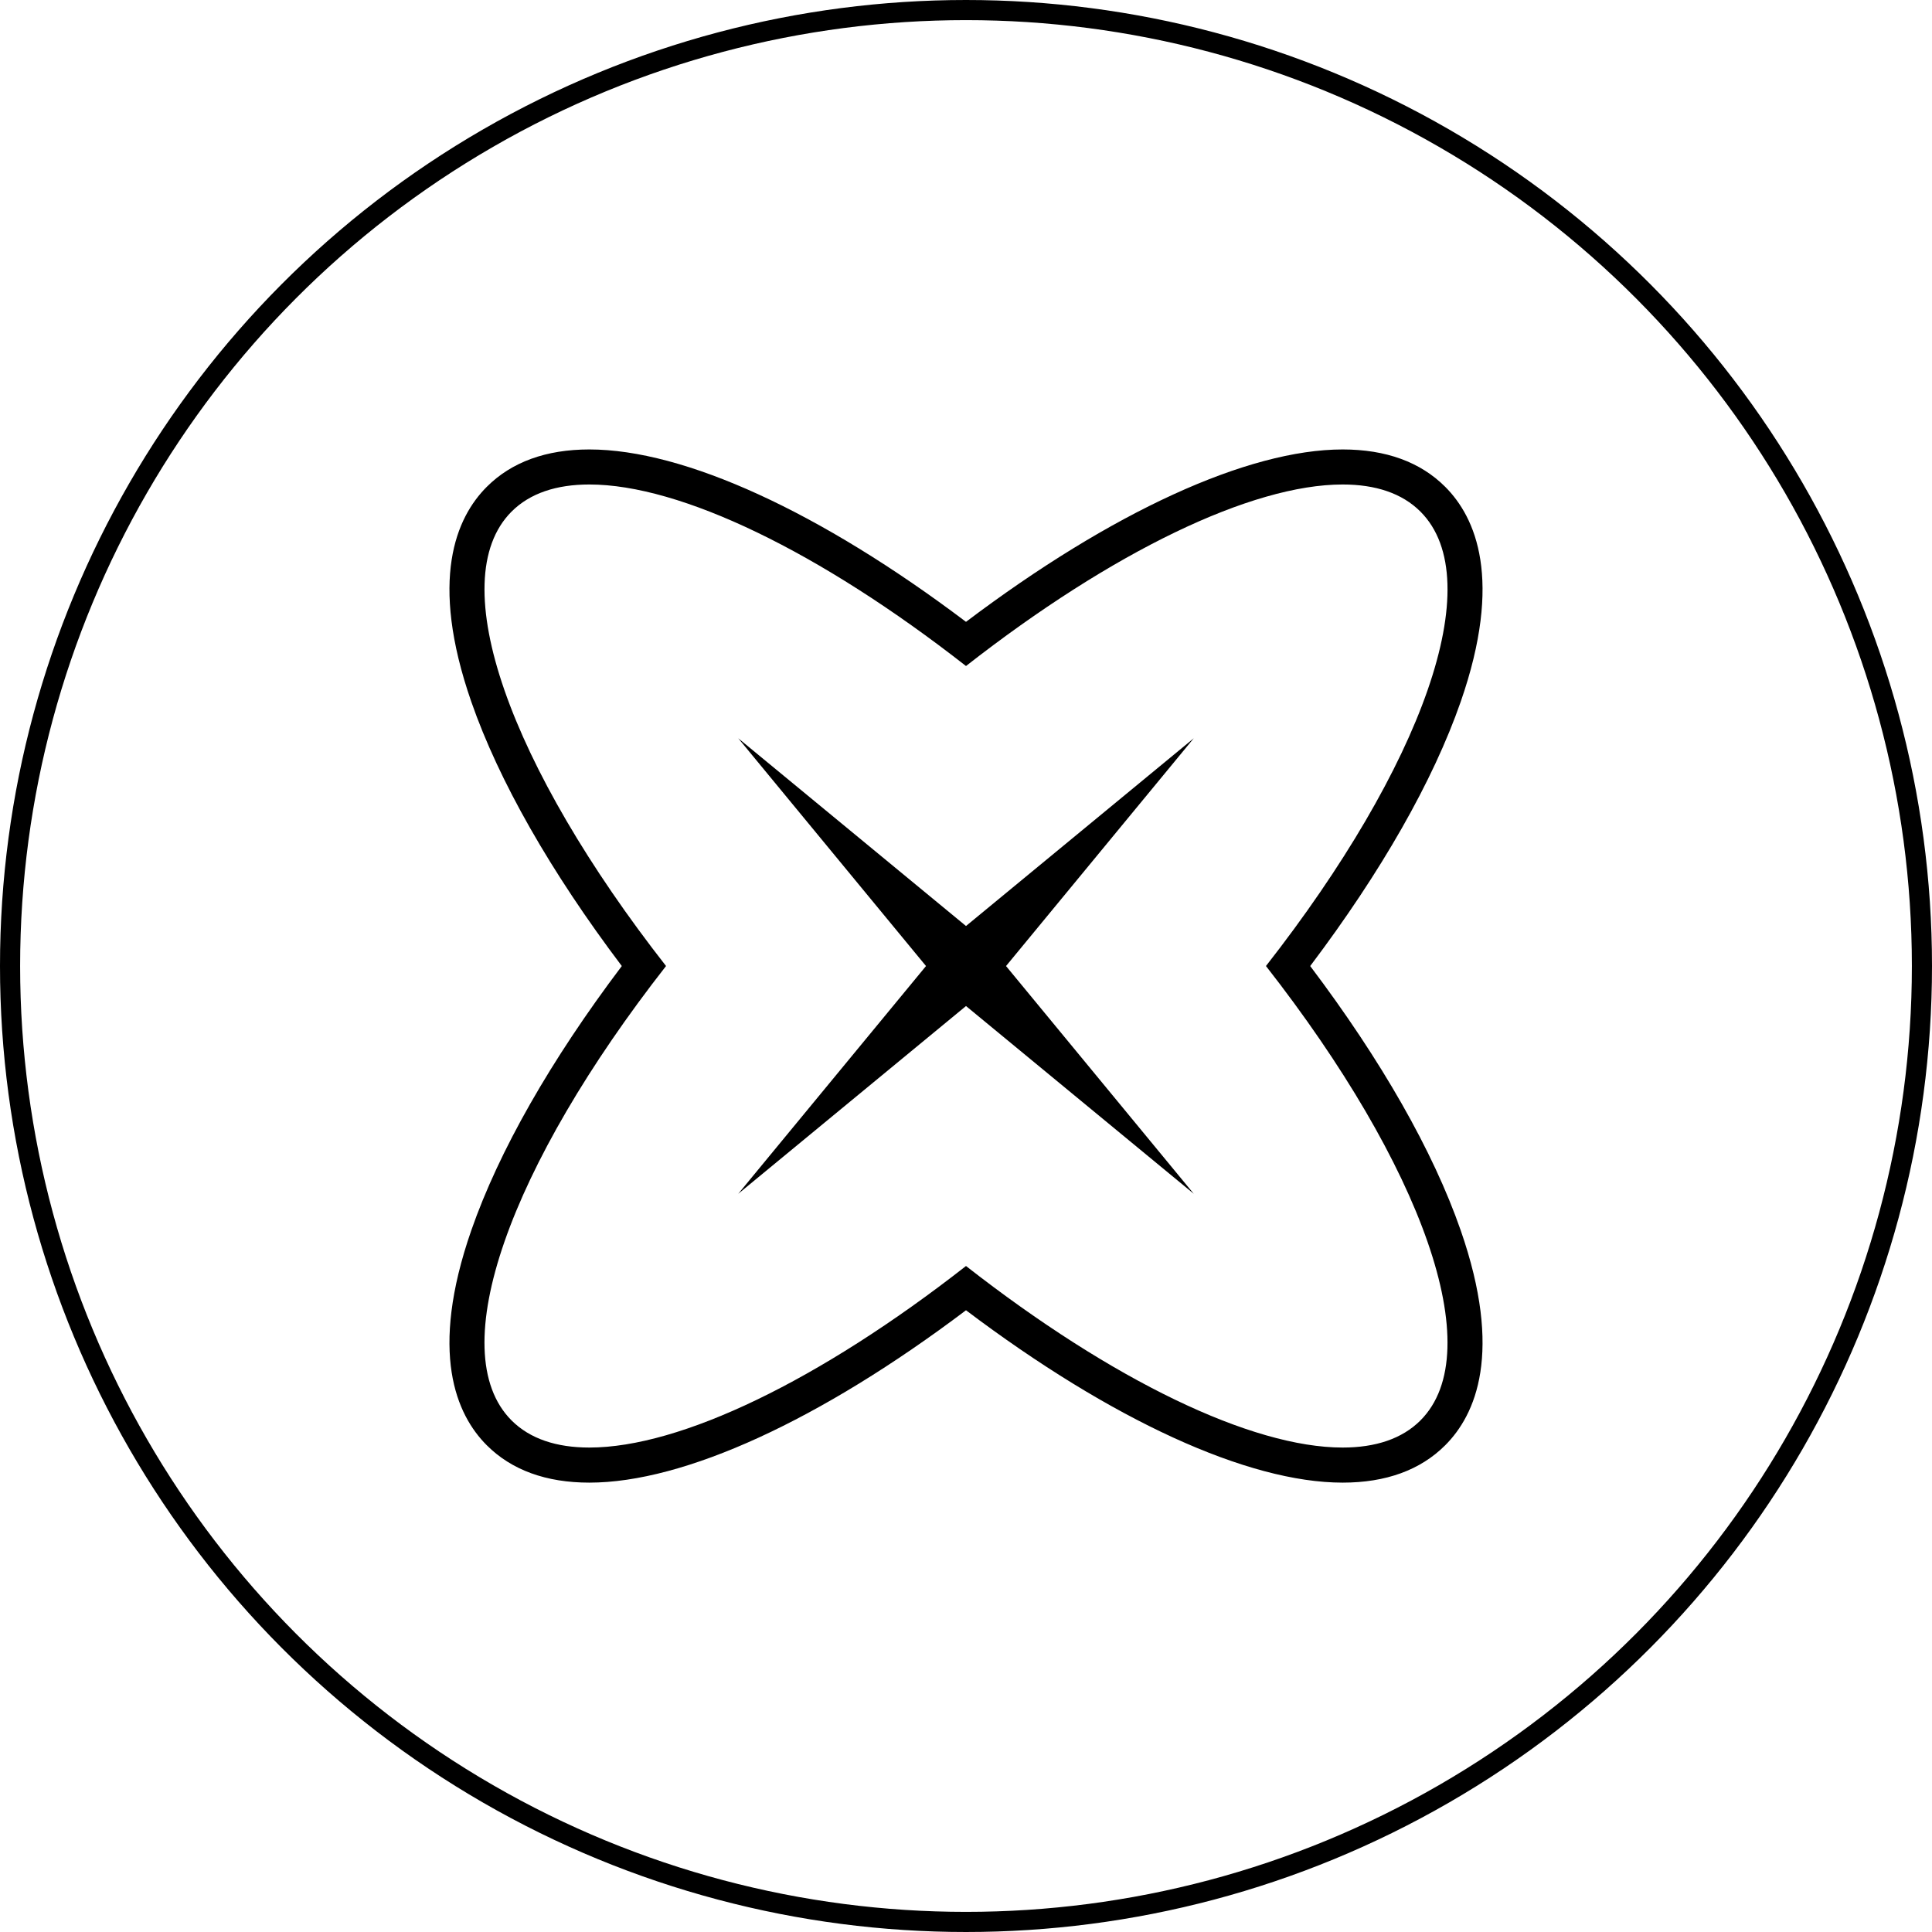
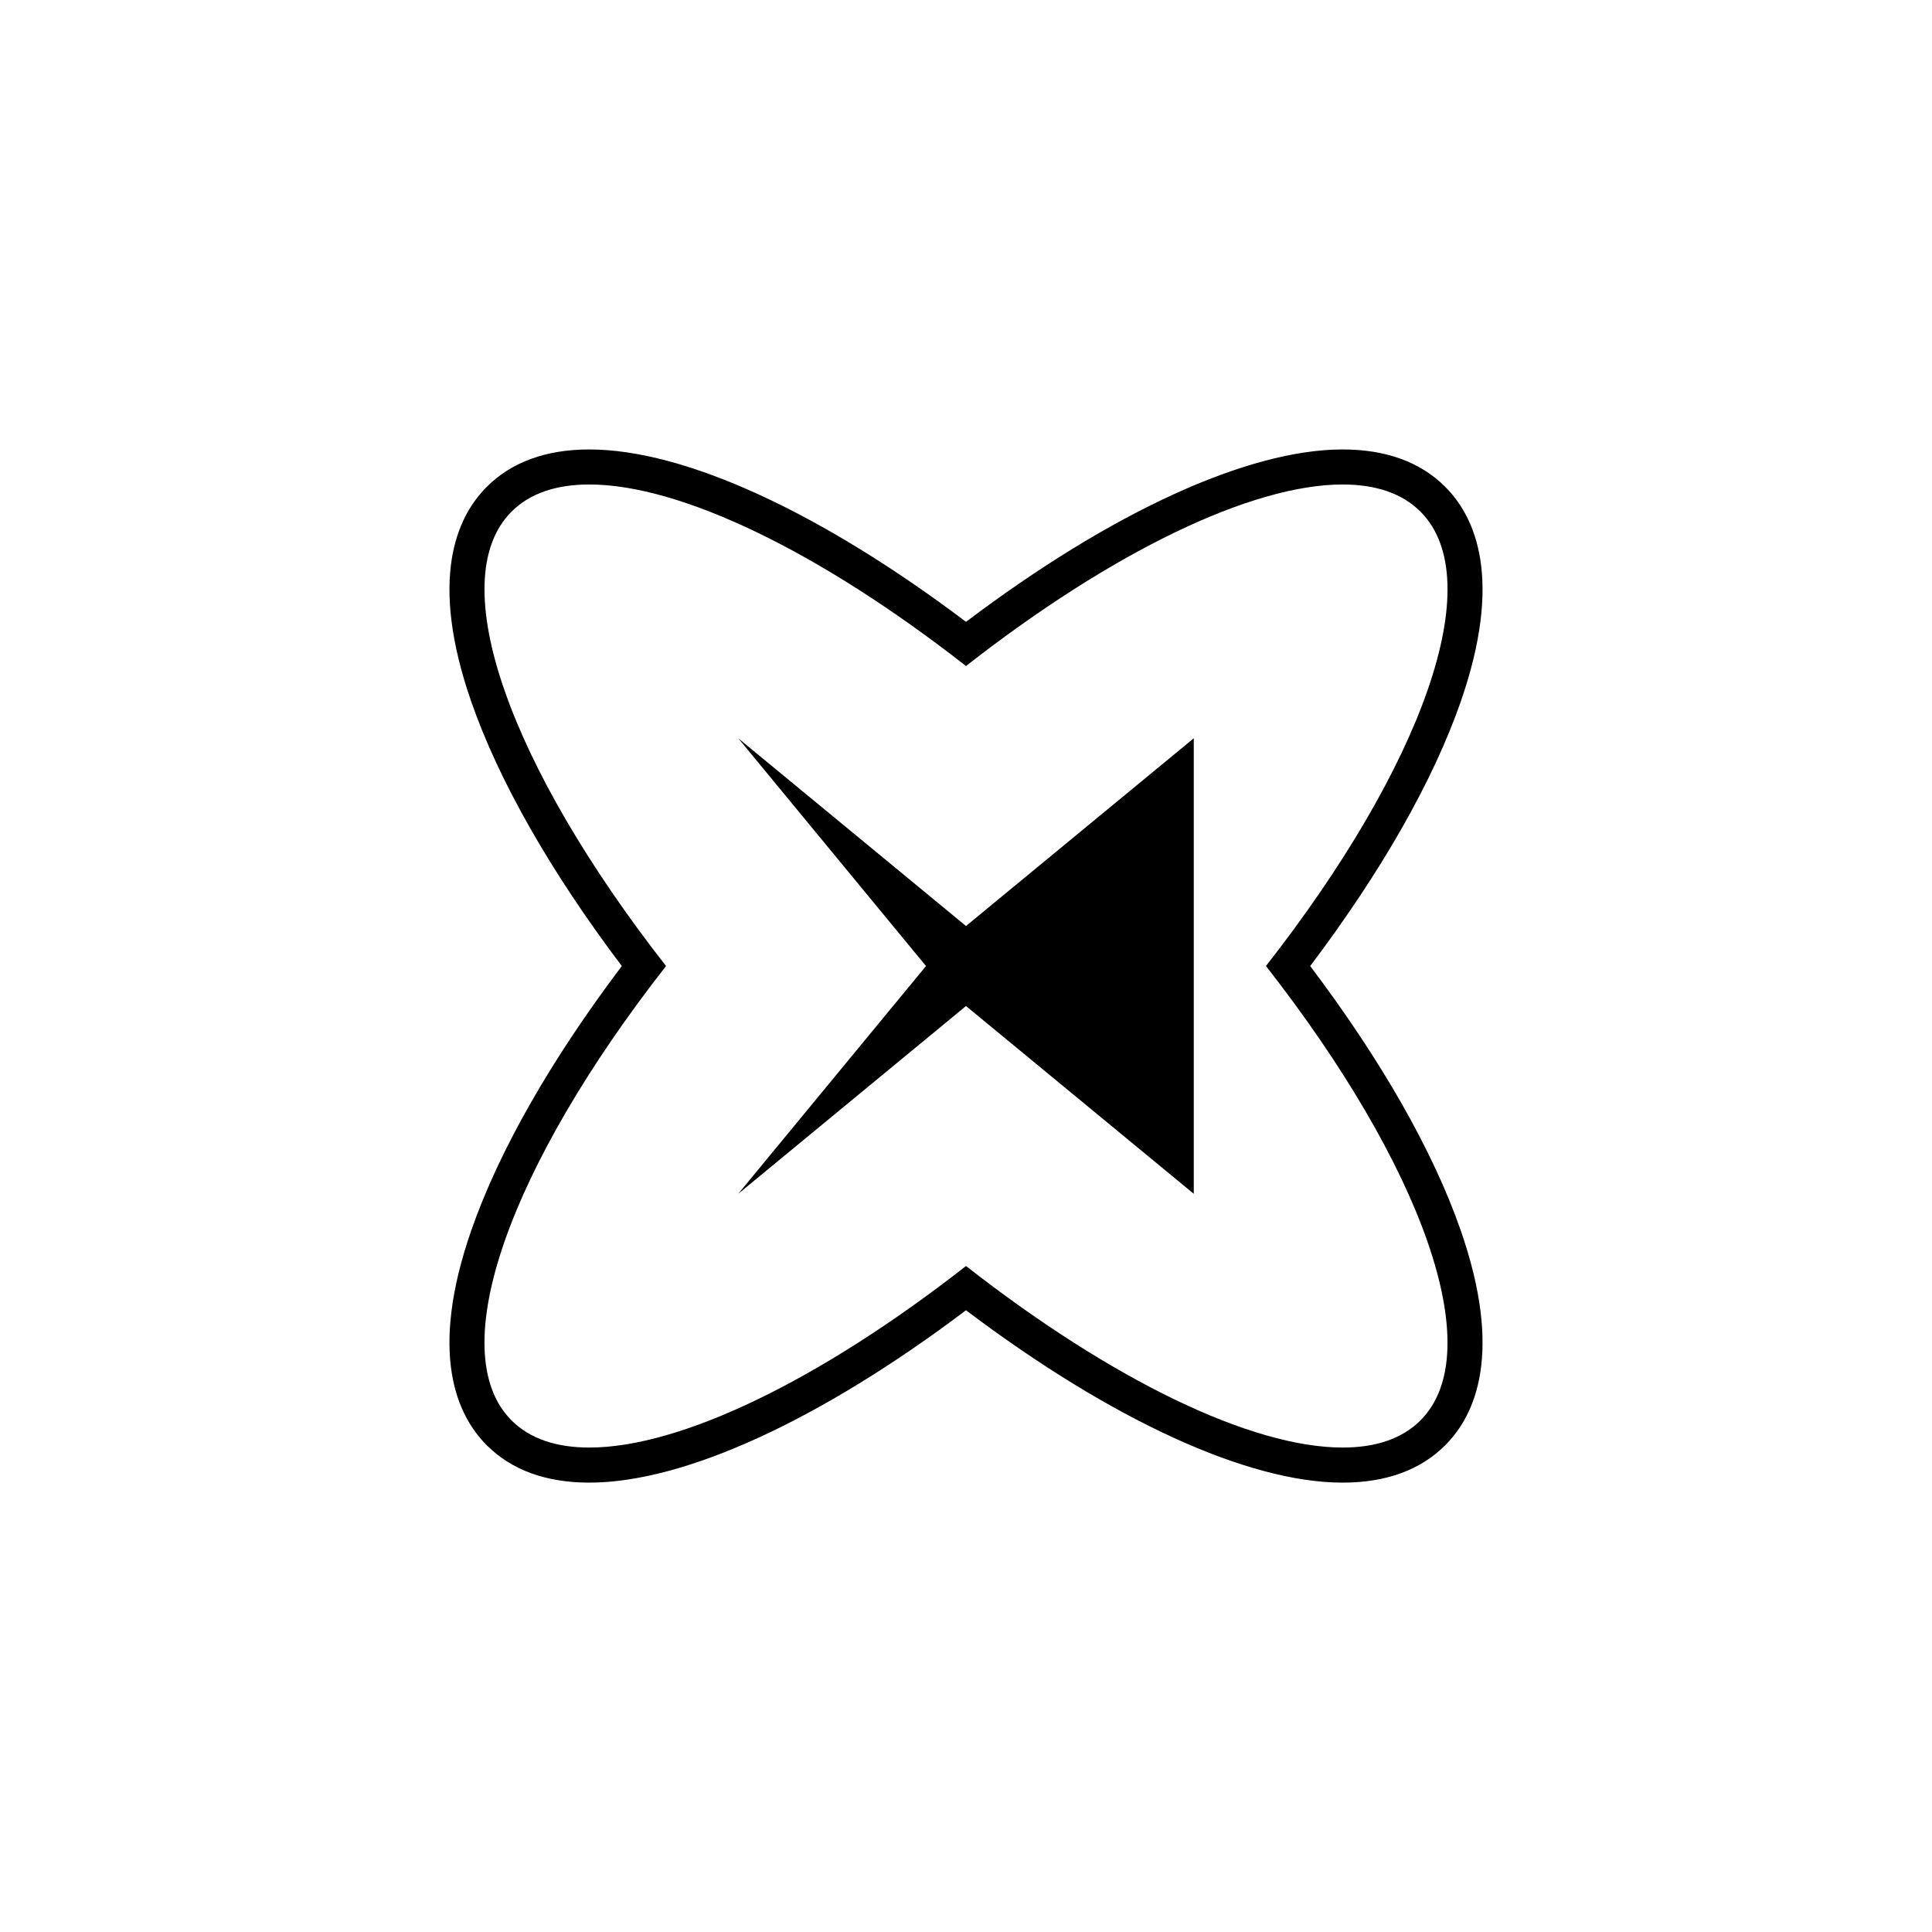
<svg xmlns="http://www.w3.org/2000/svg" width="96" height="96" viewBox="0 0 96 96" fill="none">
-   <circle cx="48" cy="48" r="47.5" stroke="black" />
  <path d="M72.581 61.134C71.215 57.205 68.639 52.686 65.103 48.002C68.639 43.318 71.214 38.799 72.581 34.871C74.695 28.791 73.329 25.707 71.812 24.19C70.58 22.958 68.866 22.333 66.716 22.333C62.002 22.333 55.23 25.442 48 30.899C40.771 25.442 33.998 22.333 29.284 22.333C27.134 22.333 25.42 22.958 24.188 24.19C22.671 25.707 21.305 28.791 23.419 34.871C24.785 38.799 27.361 43.318 30.897 48.002C27.361 52.686 24.786 57.204 23.419 61.134C21.305 67.213 22.671 70.298 24.188 71.814C25.42 73.046 27.135 73.671 29.284 73.671C33.998 73.671 40.77 70.562 48 65.106C55.23 70.562 62.002 73.671 66.716 73.671C68.866 73.671 70.58 73.046 71.812 71.814C73.329 70.298 74.695 67.213 72.581 61.134ZM70.58 70.581C69.668 71.493 68.347 71.928 66.716 71.928C62.189 71.928 55.267 68.589 48 62.907C40.733 68.591 33.811 71.928 29.284 71.928C27.653 71.928 26.334 71.495 25.42 70.581C21.972 67.134 25.363 57.885 33.095 48.001C25.364 38.116 21.974 28.868 25.42 25.42C26.334 24.507 27.653 24.074 29.284 24.074C33.811 24.074 40.733 27.412 48 33.094C55.267 27.411 62.189 24.074 66.716 24.074C68.346 24.074 69.666 24.507 70.58 25.42C74.028 28.868 70.637 38.116 62.905 48.001C70.635 57.885 74.026 67.134 70.58 70.581Z" fill="black" />
-   <path d="M48 46.013L36.683 36.684L46.013 48.002L36.683 59.319L48 49.989L59.318 59.319L49.989 48.002L59.318 36.684L48 46.013Z" fill="black" />
+   <path d="M48 46.013L36.683 36.684L46.013 48.002L36.683 59.319L48 49.989L59.318 59.319L59.318 36.684L48 46.013Z" fill="black" />
</svg>